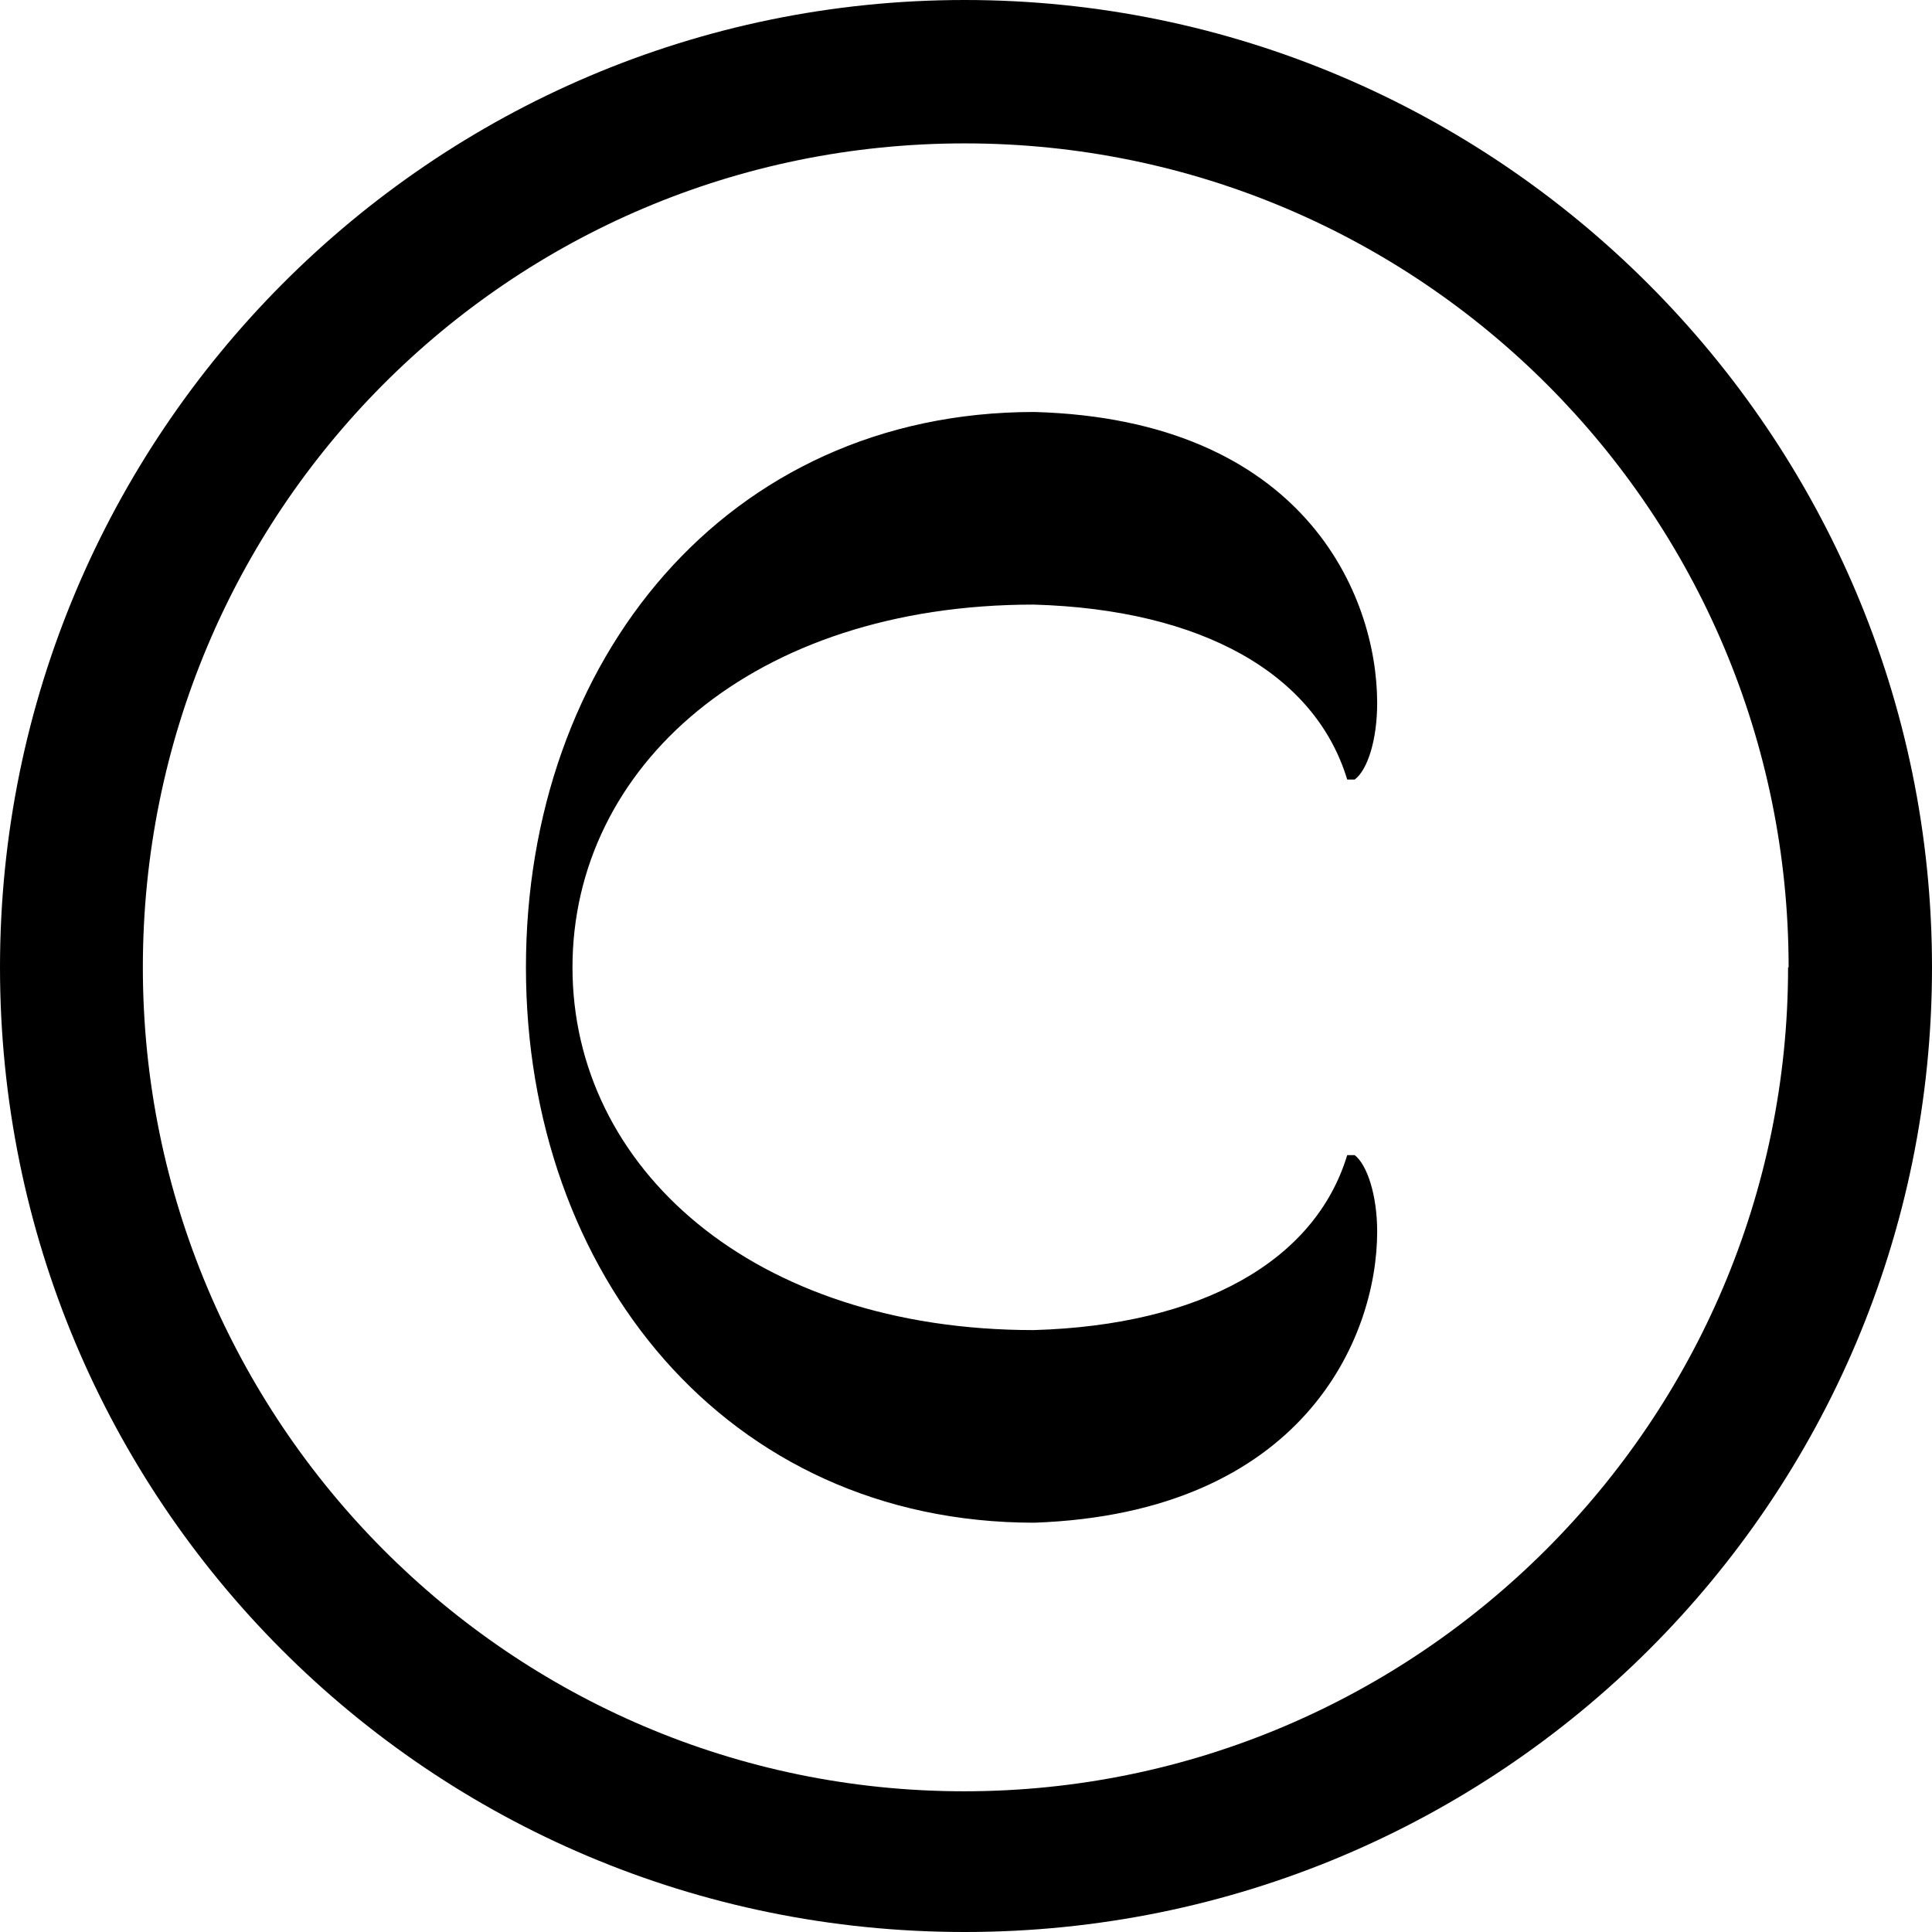
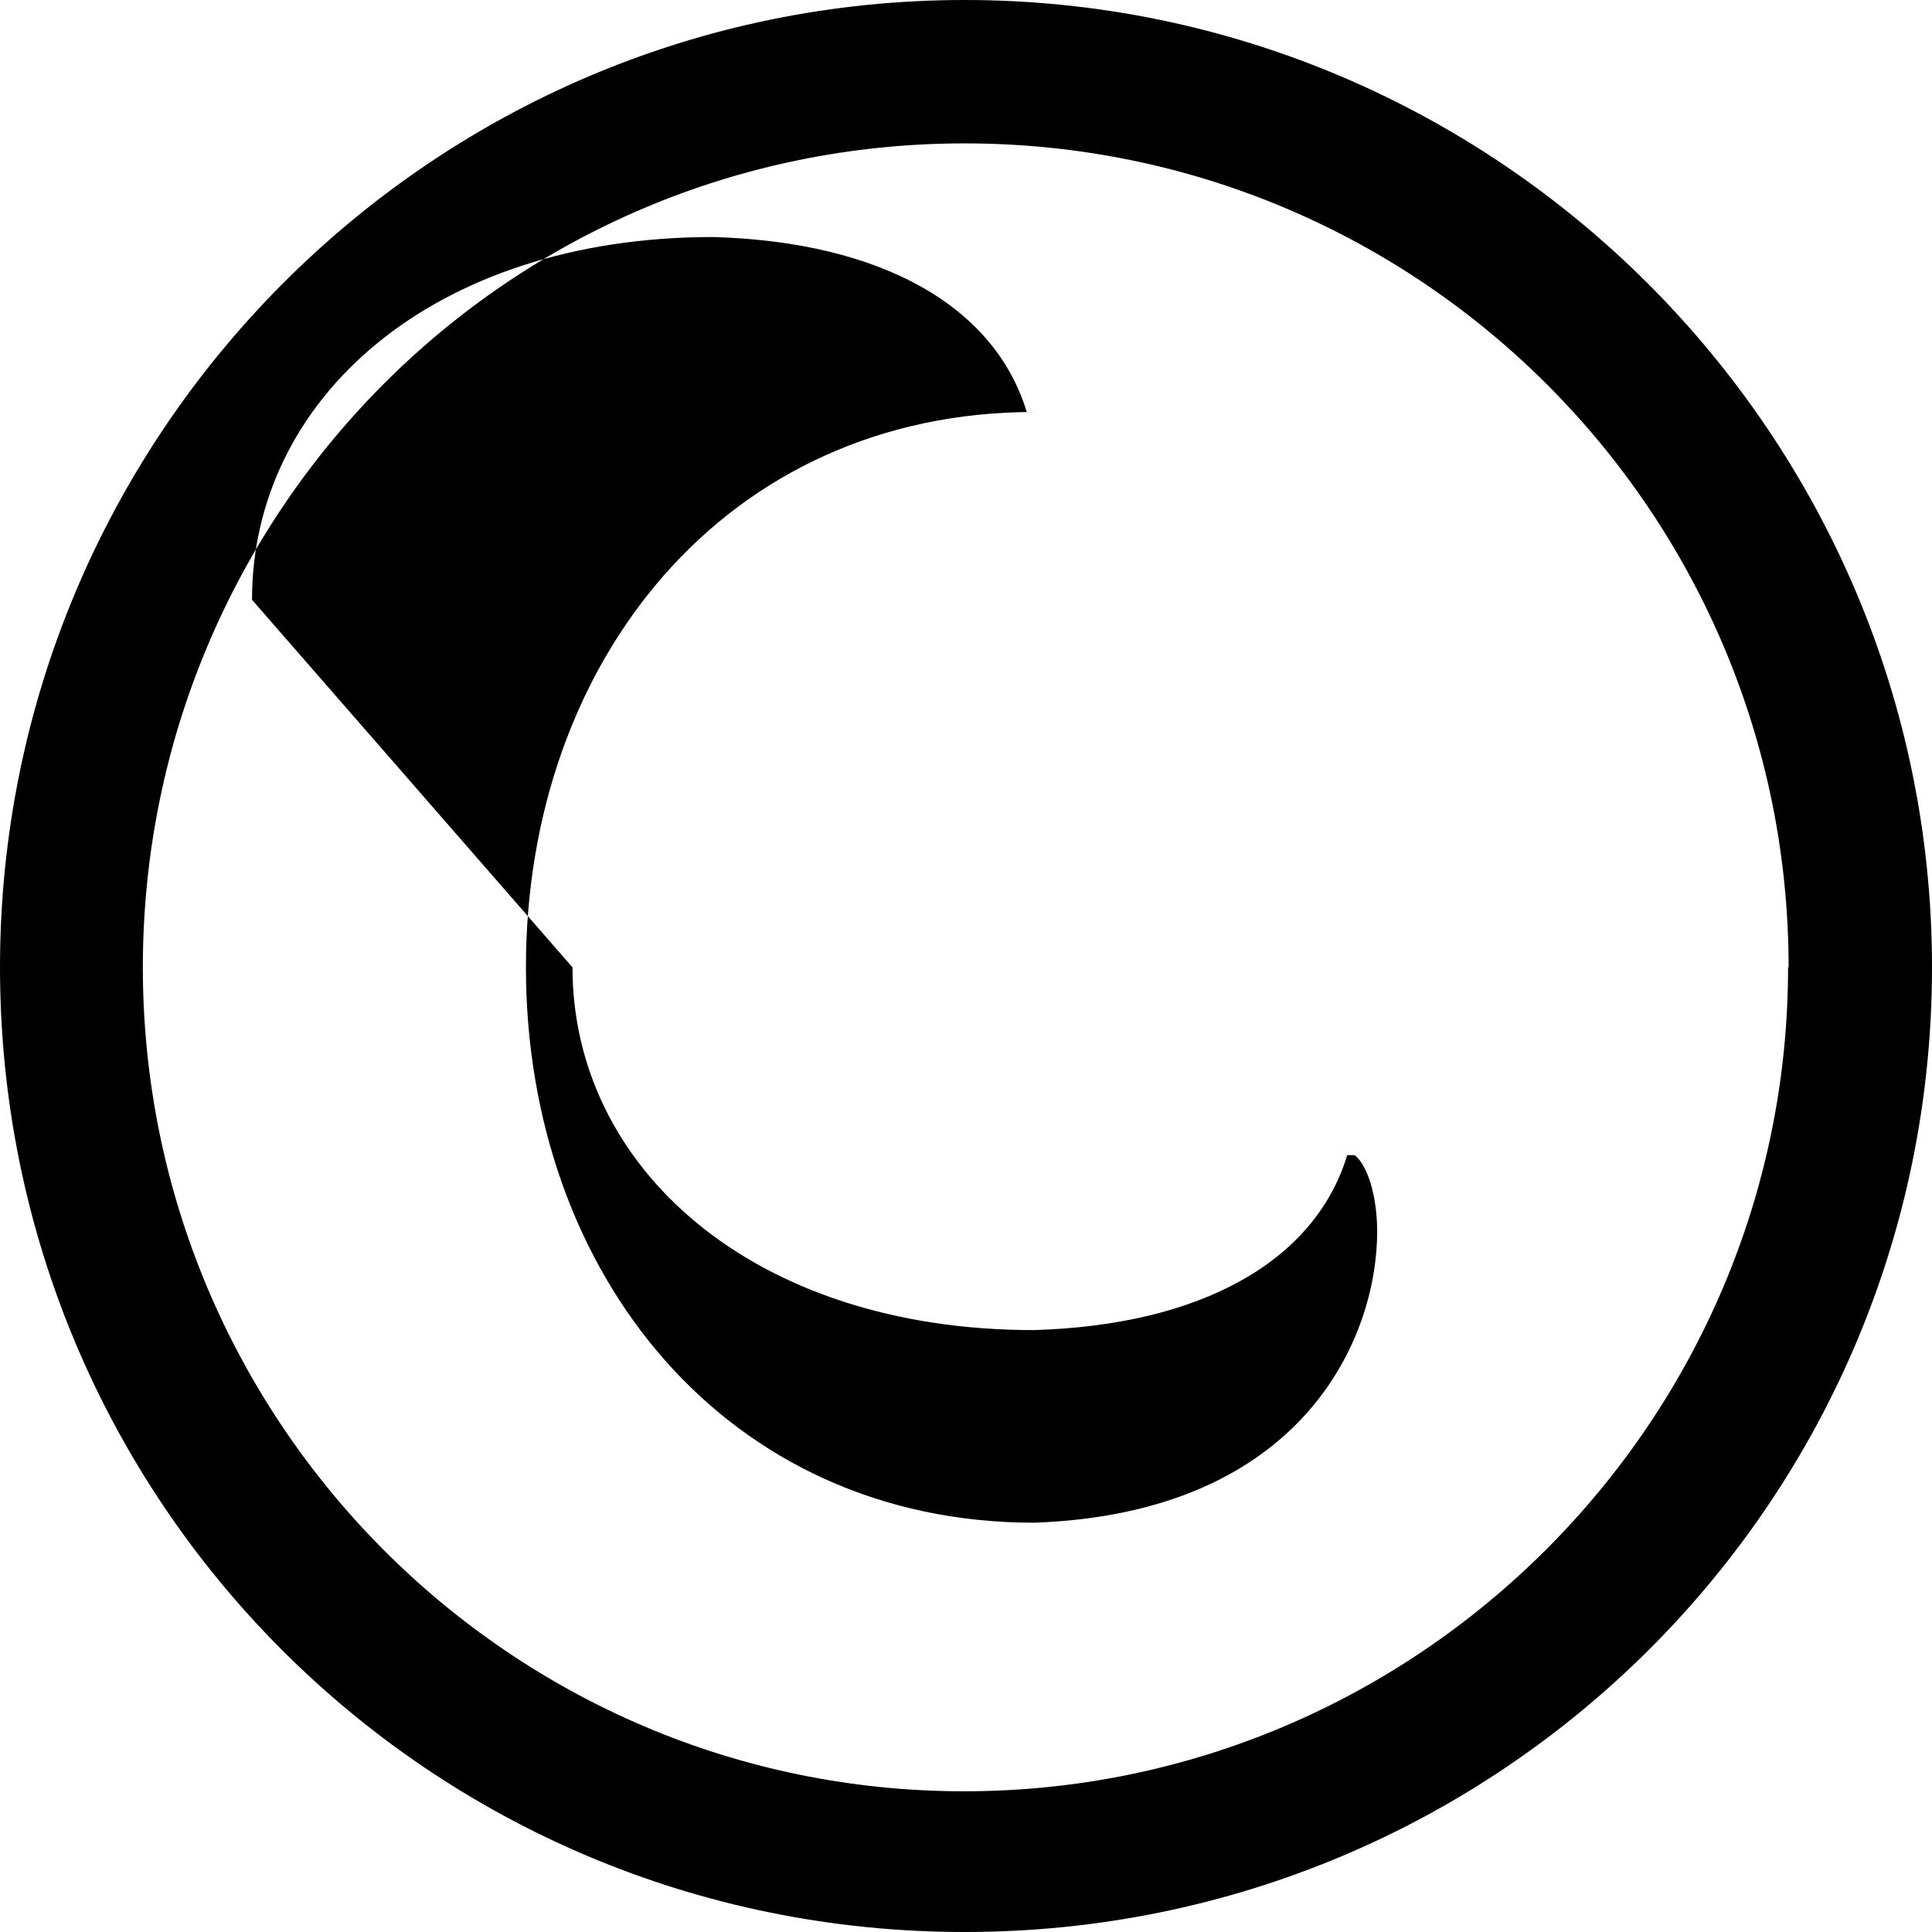
<svg xmlns="http://www.w3.org/2000/svg" id="Capa_2" data-name="Capa 2" viewBox="0 0 36.11 36.11">
  <g id="Capa_1-2" data-name="Capa 1">
-     <path d="M36.11,18.08c0,9.96-8.07,18.03-18.08,18.03S0,28.04,0,18.08,8.07,0,18.03,0s18.08,8.12,18.08,18.08ZM33.43,18.08c0-8.48-6.87-15.4-15.4-15.4S2.67,9.59,2.67,18.08s6.87,15.4,15.35,15.4,15.4-6.92,15.4-15.4ZM10.7,18.08c0,3.74,3.37,6.78,8.62,6.78,3.13-.09,5.26-1.29,5.86-3.27h.14c.23.18.42.74.42,1.43,0,1.98-1.38,5.26-6.41,5.44-5.76,0-9.5-4.66-9.5-10.38s3.73-10.38,9.5-10.38c5.03.14,6.41,3.41,6.41,5.44,0,.69-.18,1.25-.42,1.43h-.14c-.6-1.98-2.72-3.18-5.86-3.27-5.26,0-8.62,3.04-8.62,6.78Z" />
+     <path d="M36.11,18.08c0,9.96-8.07,18.03-18.08,18.03S0,28.04,0,18.08,8.07,0,18.03,0s18.08,8.12,18.08,18.08ZM33.43,18.08c0-8.48-6.87-15.4-15.4-15.4S2.67,9.59,2.67,18.08s6.87,15.4,15.35,15.4,15.4-6.92,15.4-15.4ZM10.7,18.08c0,3.74,3.37,6.78,8.62,6.78,3.13-.09,5.26-1.29,5.86-3.27h.14c.23.18.42.74.42,1.43,0,1.98-1.38,5.26-6.41,5.44-5.76,0-9.5-4.66-9.5-10.38s3.73-10.38,9.5-10.38h-.14c-.6-1.98-2.72-3.18-5.86-3.27-5.26,0-8.62,3.04-8.62,6.78Z" />
  </g>
</svg>